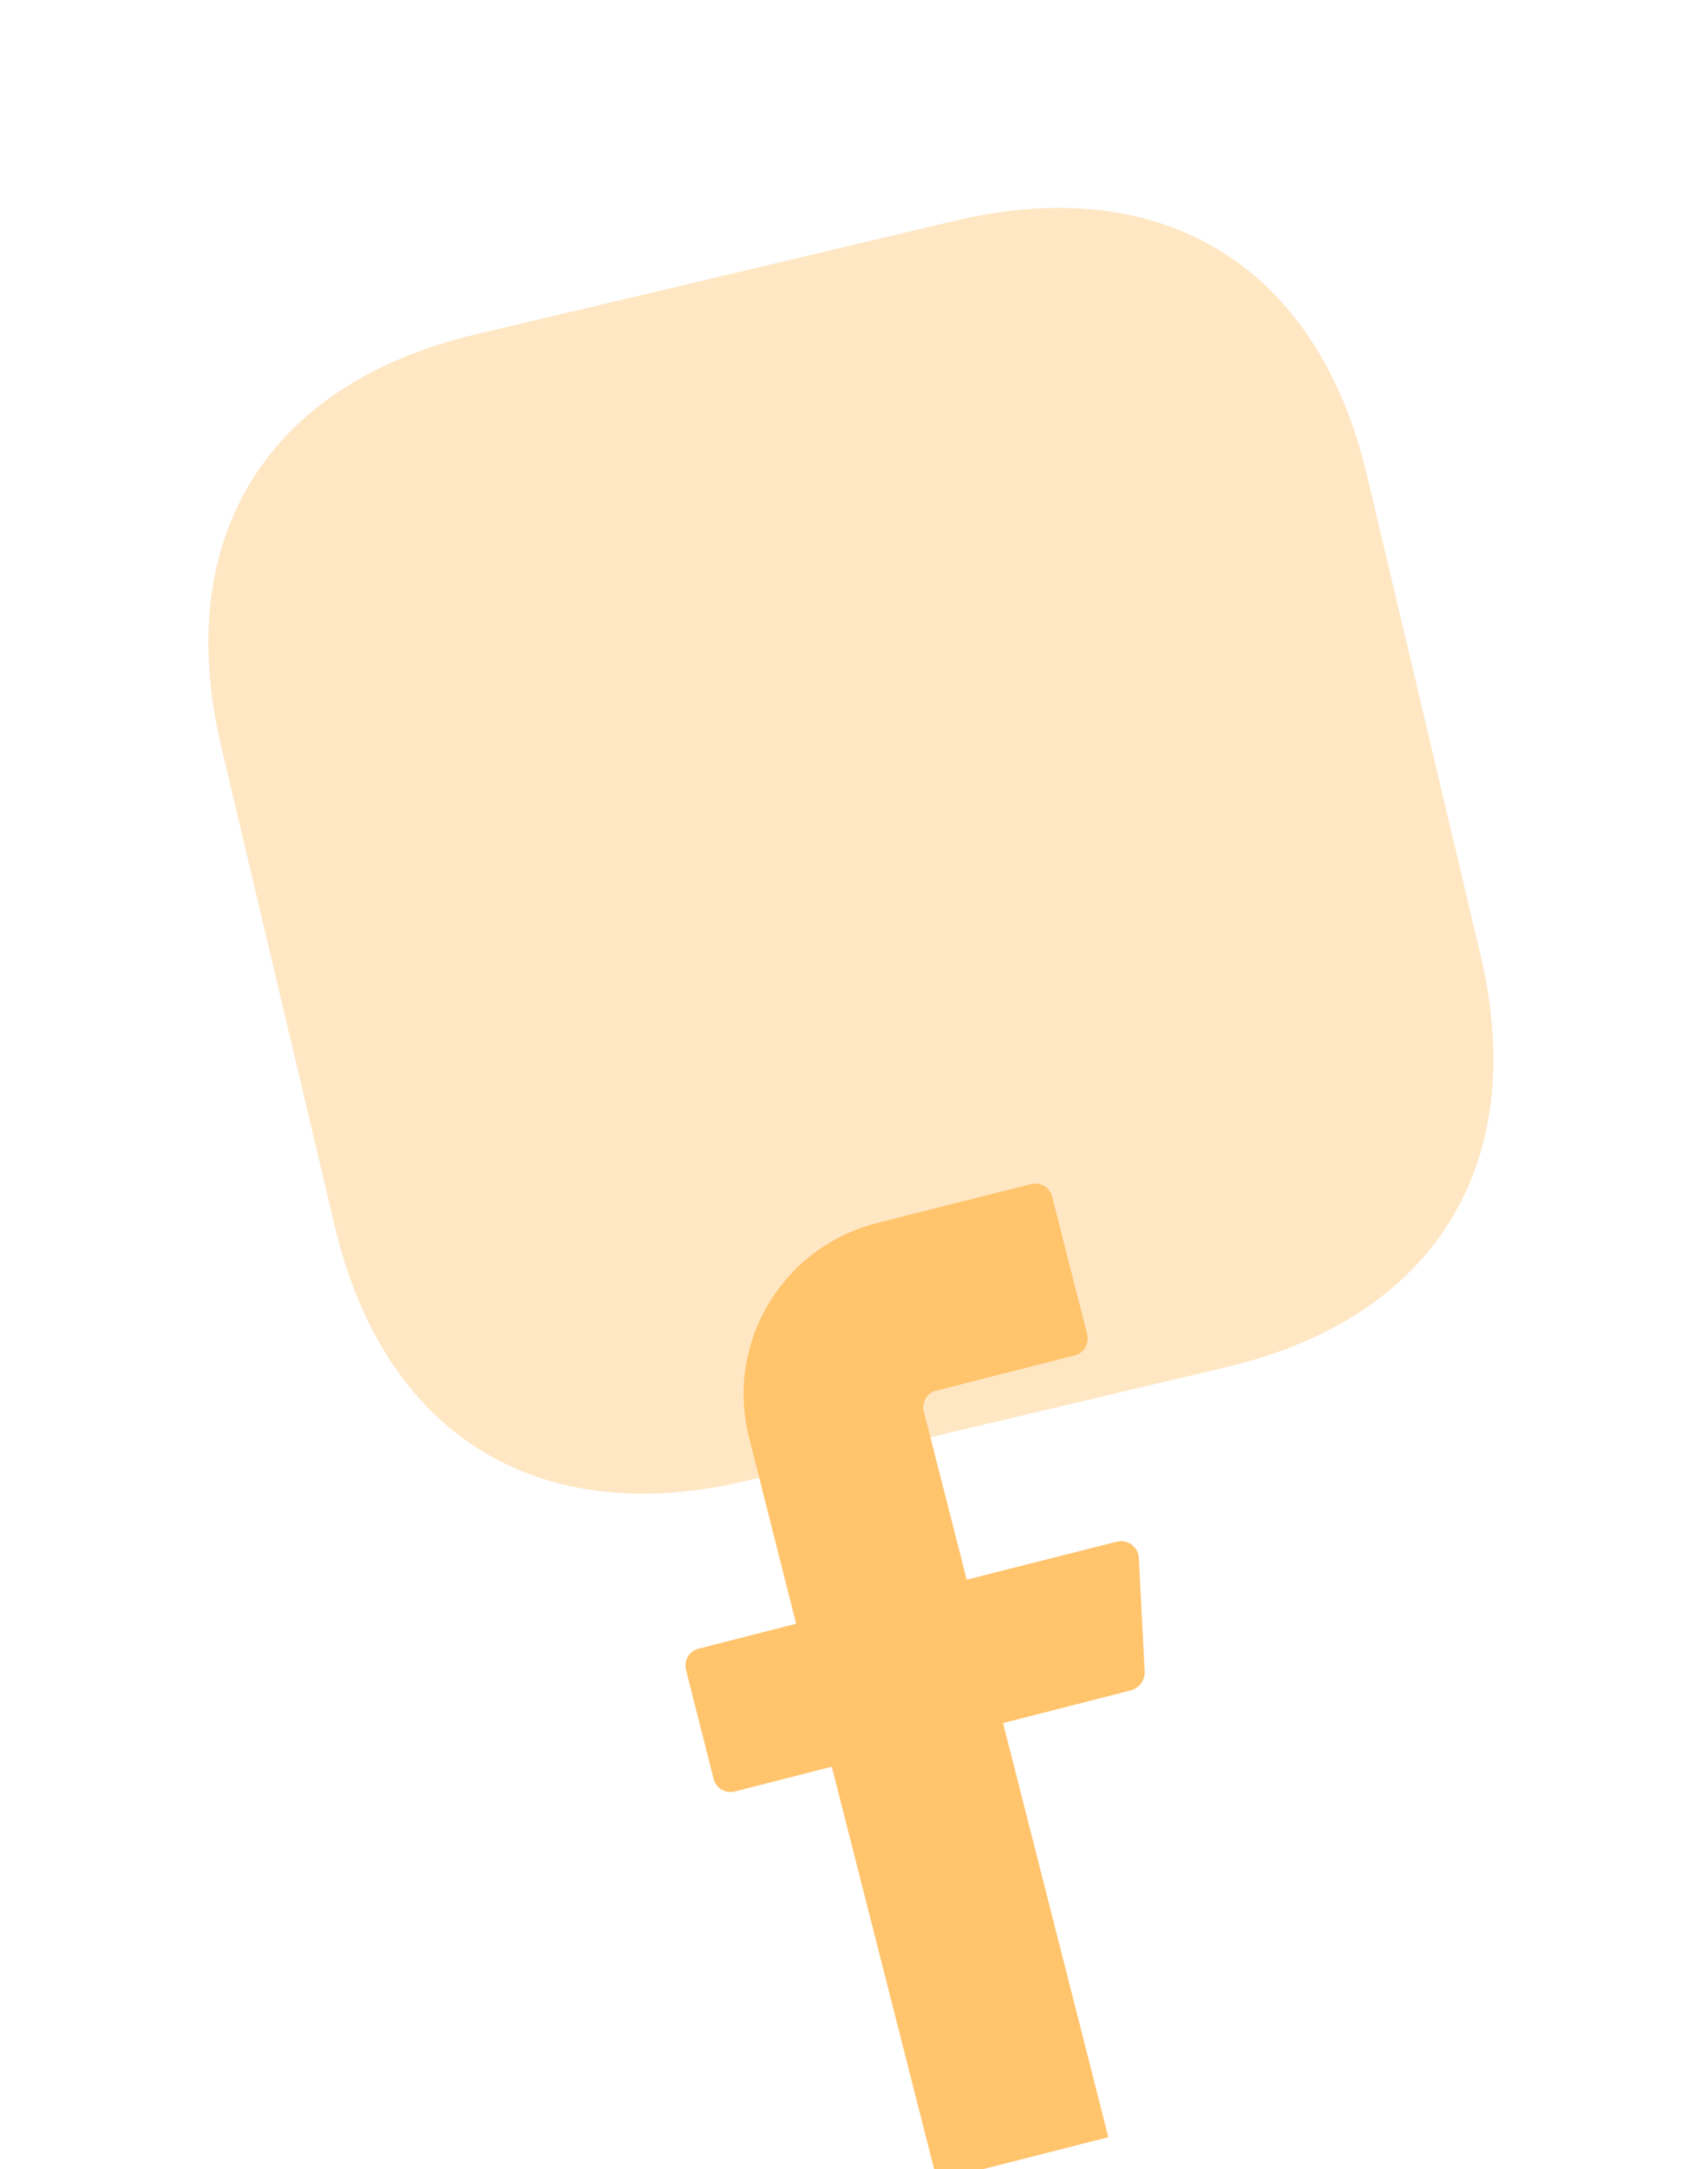
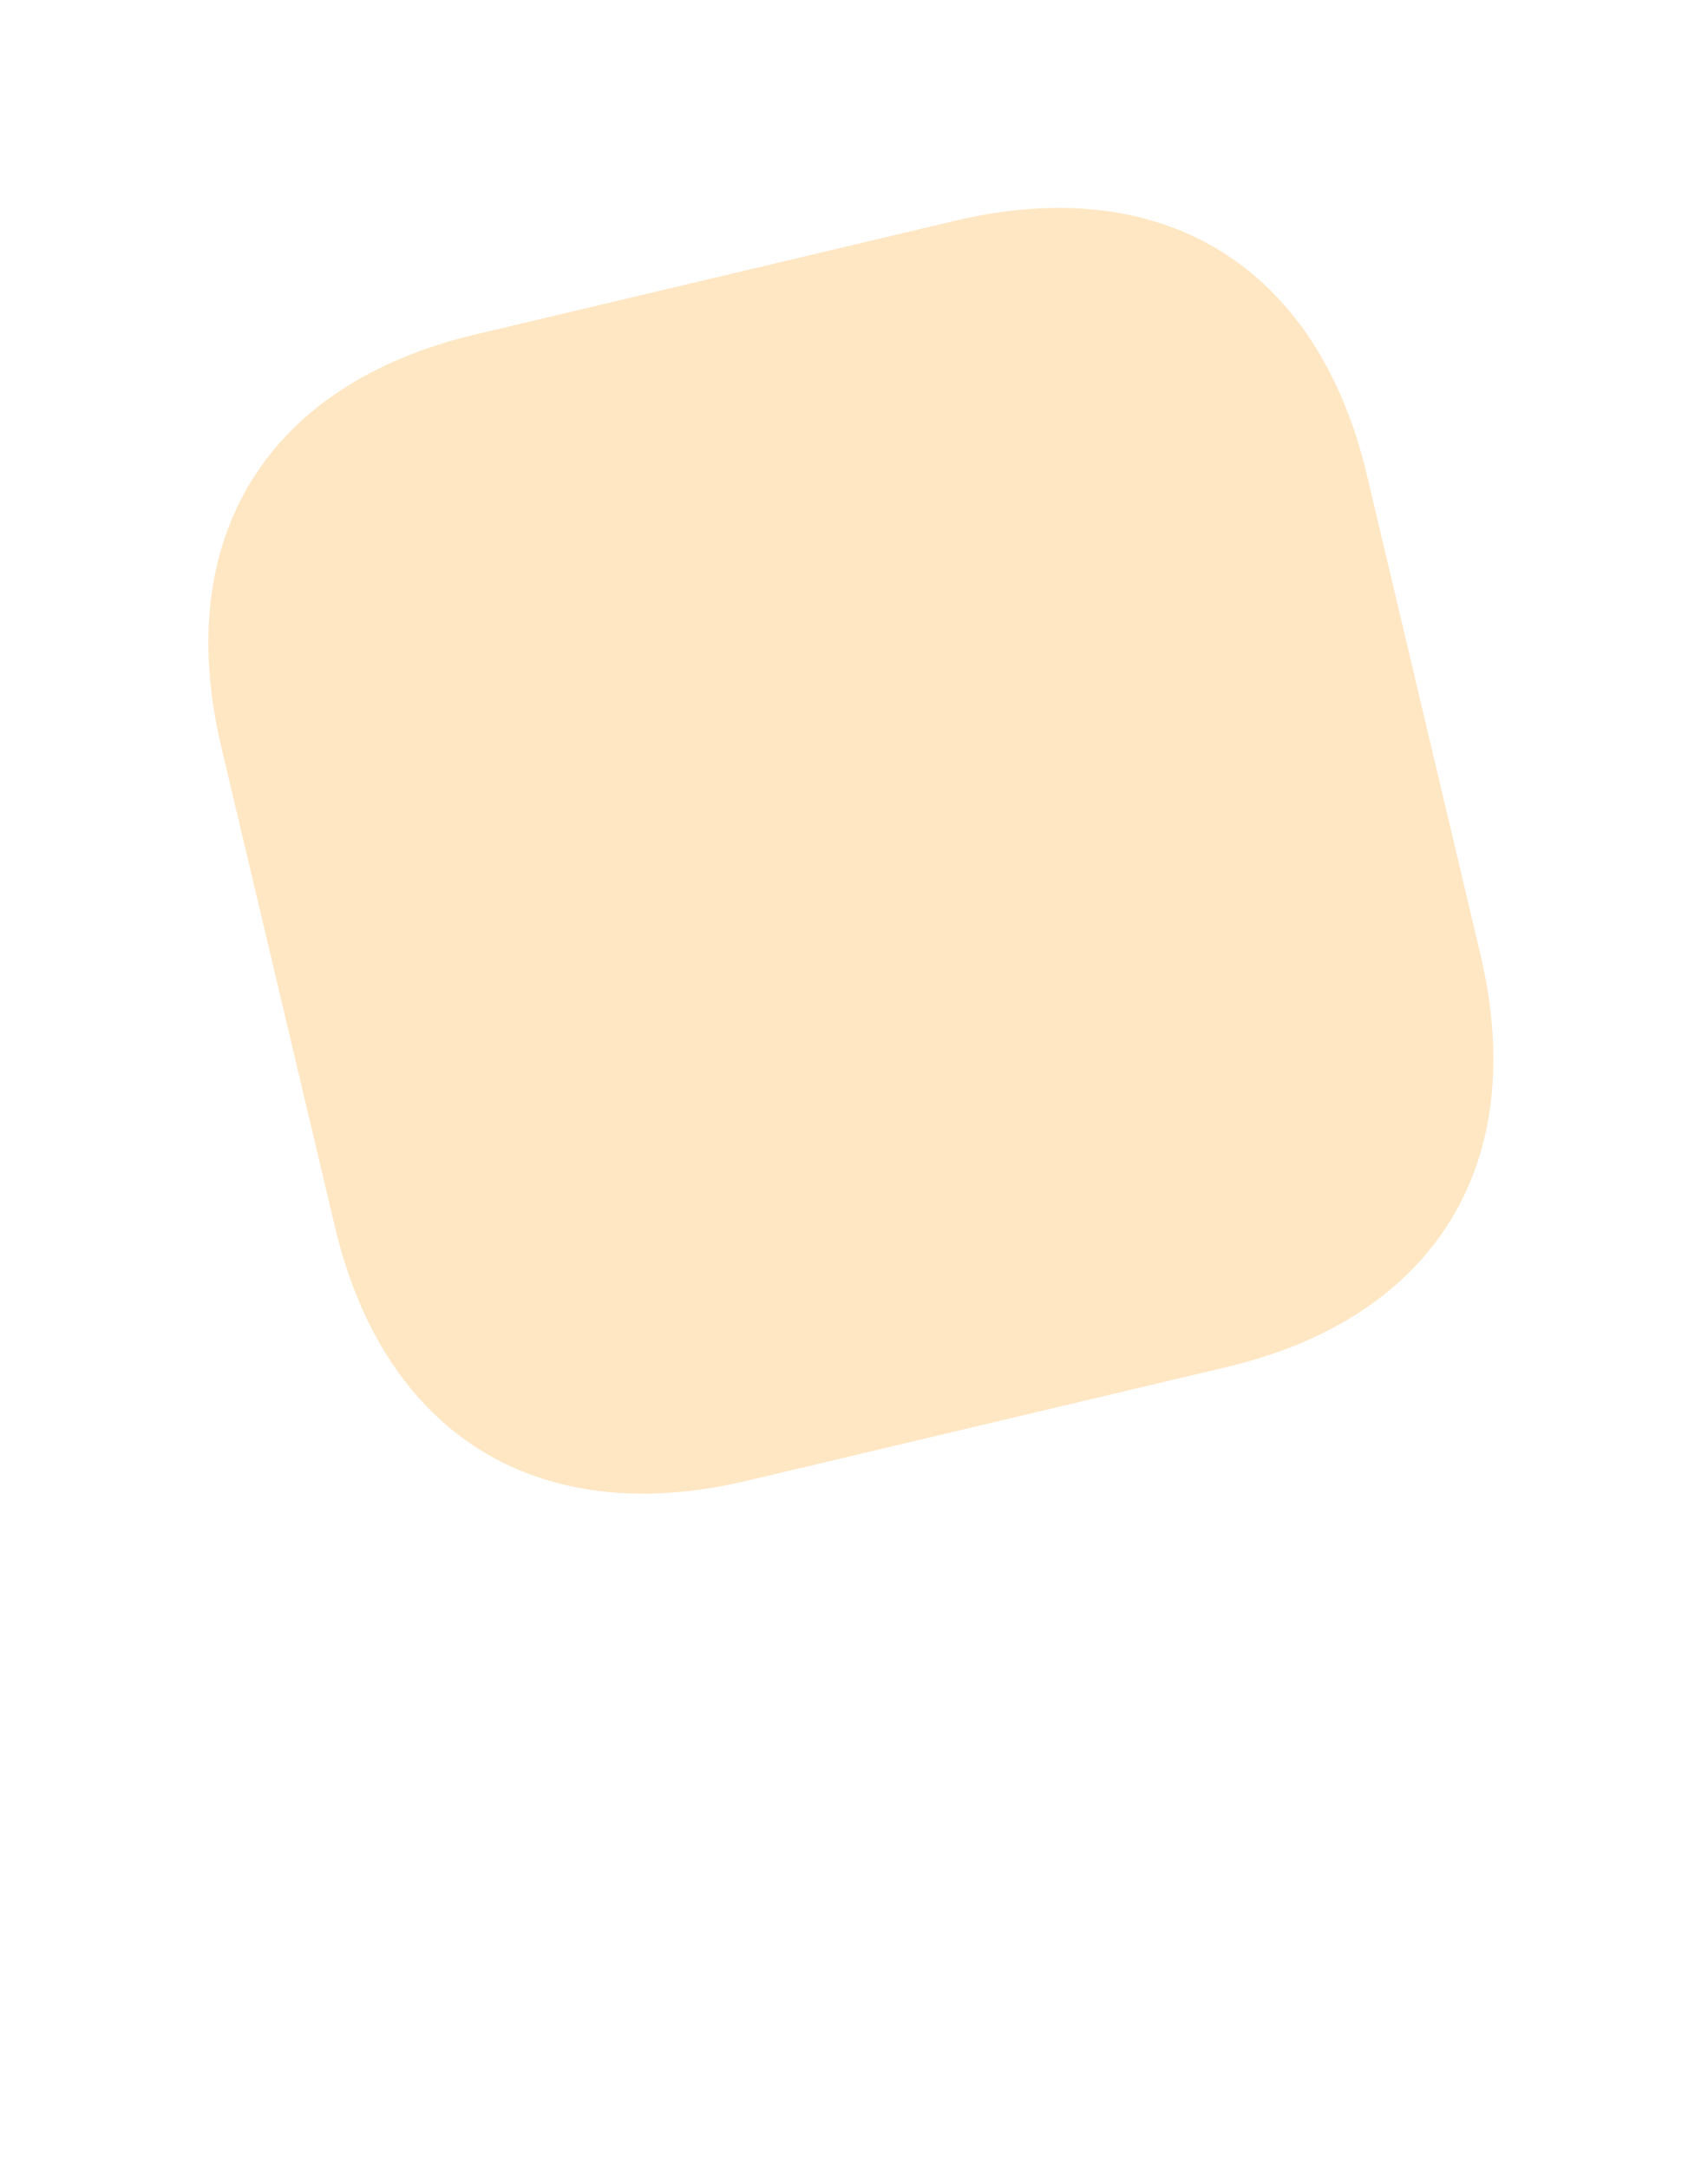
<svg xmlns="http://www.w3.org/2000/svg" width="130" height="165" viewBox="0 0 130 165" fill="none">
  <path opacity="0.4" d="M72.691 16.794L36.179 25.443C20.3 29.204 13.076 40.912 16.837 56.791L25.486 93.303C29.247 109.182 40.956 116.406 56.834 112.645L93.347 103.996C109.225 100.235 116.449 88.526 112.688 72.648L104.039 36.136C100.278 20.257 88.57 13.033 72.691 16.794Z" fill="#FFC46C" />
  <g filter="url(#filter0_dddddd_6480_63403)">
-     <path d="M70.311 50.897L73.577 63.714L85.008 60.822C85.837 60.626 86.624 61.223 86.679 62.039L87.126 70.732C87.139 71.374 86.719 71.934 86.119 72.123L76.345 74.622L84.36 106.124L71.325 109.442L63.31 77.94L55.925 79.828C55.184 80.003 54.482 79.57 54.306 78.829L52.212 70.572C52.037 69.83 52.469 69.129 53.211 68.953L60.596 67.065L57.02 52.94C55.173 45.729 59.526 38.433 66.737 36.587L78.474 33.622C79.215 33.446 79.916 33.879 80.092 34.621L82.747 45.049C82.922 45.791 82.489 46.492 81.748 46.668L71.32 49.322C70.568 49.454 70.145 50.199 70.311 50.897Z" fill="#FFC46C" />
-   </g>
+     </g>
  <defs>
    <filter id="filter0_dddddd_6480_63403" x="27.9" y="33.583" width="83.499" height="130.475" filterUnits="userSpaceOnUse" color-interpolation-filters="sRGB">
      <feFlood flood-opacity="0" result="BackgroundImageFix" />
      <feColorMatrix in="SourceAlpha" type="matrix" values="0 0 0 0 0 0 0 0 0 0 0 0 0 0 0 0 0 0 127 0" result="hardAlpha" />
      <feOffset dy="0.84" />
      <feGaussianBlur stdDeviation="0.336" />
      <feColorMatrix type="matrix" values="0 0 0 0 0 0 0 0 0 0 0 0 0 0 0 0 0 0 0.02 0" />
      <feBlend mode="normal" in2="BackgroundImageFix" result="effect1_dropShadow_6480_63403" />
      <feColorMatrix in="SourceAlpha" type="matrix" values="0 0 0 0 0 0 0 0 0 0 0 0 0 0 0 0 0 0 127 0" result="hardAlpha" />
      <feOffset dy="2.018" />
      <feGaussianBlur stdDeviation="0.807" />
      <feColorMatrix type="matrix" values="0 0 0 0 0 0 0 0 0 0 0 0 0 0 0 0 0 0 0.028 0" />
      <feBlend mode="normal" in2="effect1_dropShadow_6480_63403" result="effect2_dropShadow_6480_63403" />
      <feColorMatrix in="SourceAlpha" type="matrix" values="0 0 0 0 0 0 0 0 0 0 0 0 0 0 0 0 0 0 127 0" result="hardAlpha" />
      <feOffset dy="3.799" />
      <feGaussianBlur stdDeviation="1.52" />
      <feColorMatrix type="matrix" values="0 0 0 0 0 0 0 0 0 0 0 0 0 0 0 0 0 0 0.035 0" />
      <feBlend mode="normal" in2="effect2_dropShadow_6480_63403" result="effect3_dropShadow_6480_63403" />
      <feColorMatrix in="SourceAlpha" type="matrix" values="0 0 0 0 0 0 0 0 0 0 0 0 0 0 0 0 0 0 127 0" result="hardAlpha" />
      <feOffset dy="6.777" />
      <feGaussianBlur stdDeviation="2.711" />
      <feColorMatrix type="matrix" values="0 0 0 0 0 0 0 0 0 0 0 0 0 0 0 0 0 0 0.042 0" />
      <feBlend mode="normal" in2="effect3_dropShadow_6480_63403" result="effect4_dropShadow_6480_63403" />
      <feColorMatrix in="SourceAlpha" type="matrix" values="0 0 0 0 0 0 0 0 0 0 0 0 0 0 0 0 0 0 127 0" result="hardAlpha" />
      <feOffset dy="12.676" />
      <feGaussianBlur stdDeviation="5.07" />
      <feColorMatrix type="matrix" values="0 0 0 0 0 0 0 0 0 0 0 0 0 0 0 0 0 0 0.05 0" />
      <feBlend mode="normal" in2="effect4_dropShadow_6480_63403" result="effect5_dropShadow_6480_63403" />
      <feColorMatrix in="SourceAlpha" type="matrix" values="0 0 0 0 0 0 0 0 0 0 0 0 0 0 0 0 0 0 127 0" result="hardAlpha" />
      <feOffset dy="30.342" />
      <feGaussianBlur stdDeviation="12.137" />
      <feColorMatrix type="matrix" values="0 0 0 0 0 0 0 0 0 0 0 0 0 0 0 0 0 0 0.07 0" />
      <feBlend mode="normal" in2="effect5_dropShadow_6480_63403" result="effect6_dropShadow_6480_63403" />
      <feBlend mode="normal" in="SourceGraphic" in2="effect6_dropShadow_6480_63403" result="shape" />
    </filter>
  </defs>
</svg>